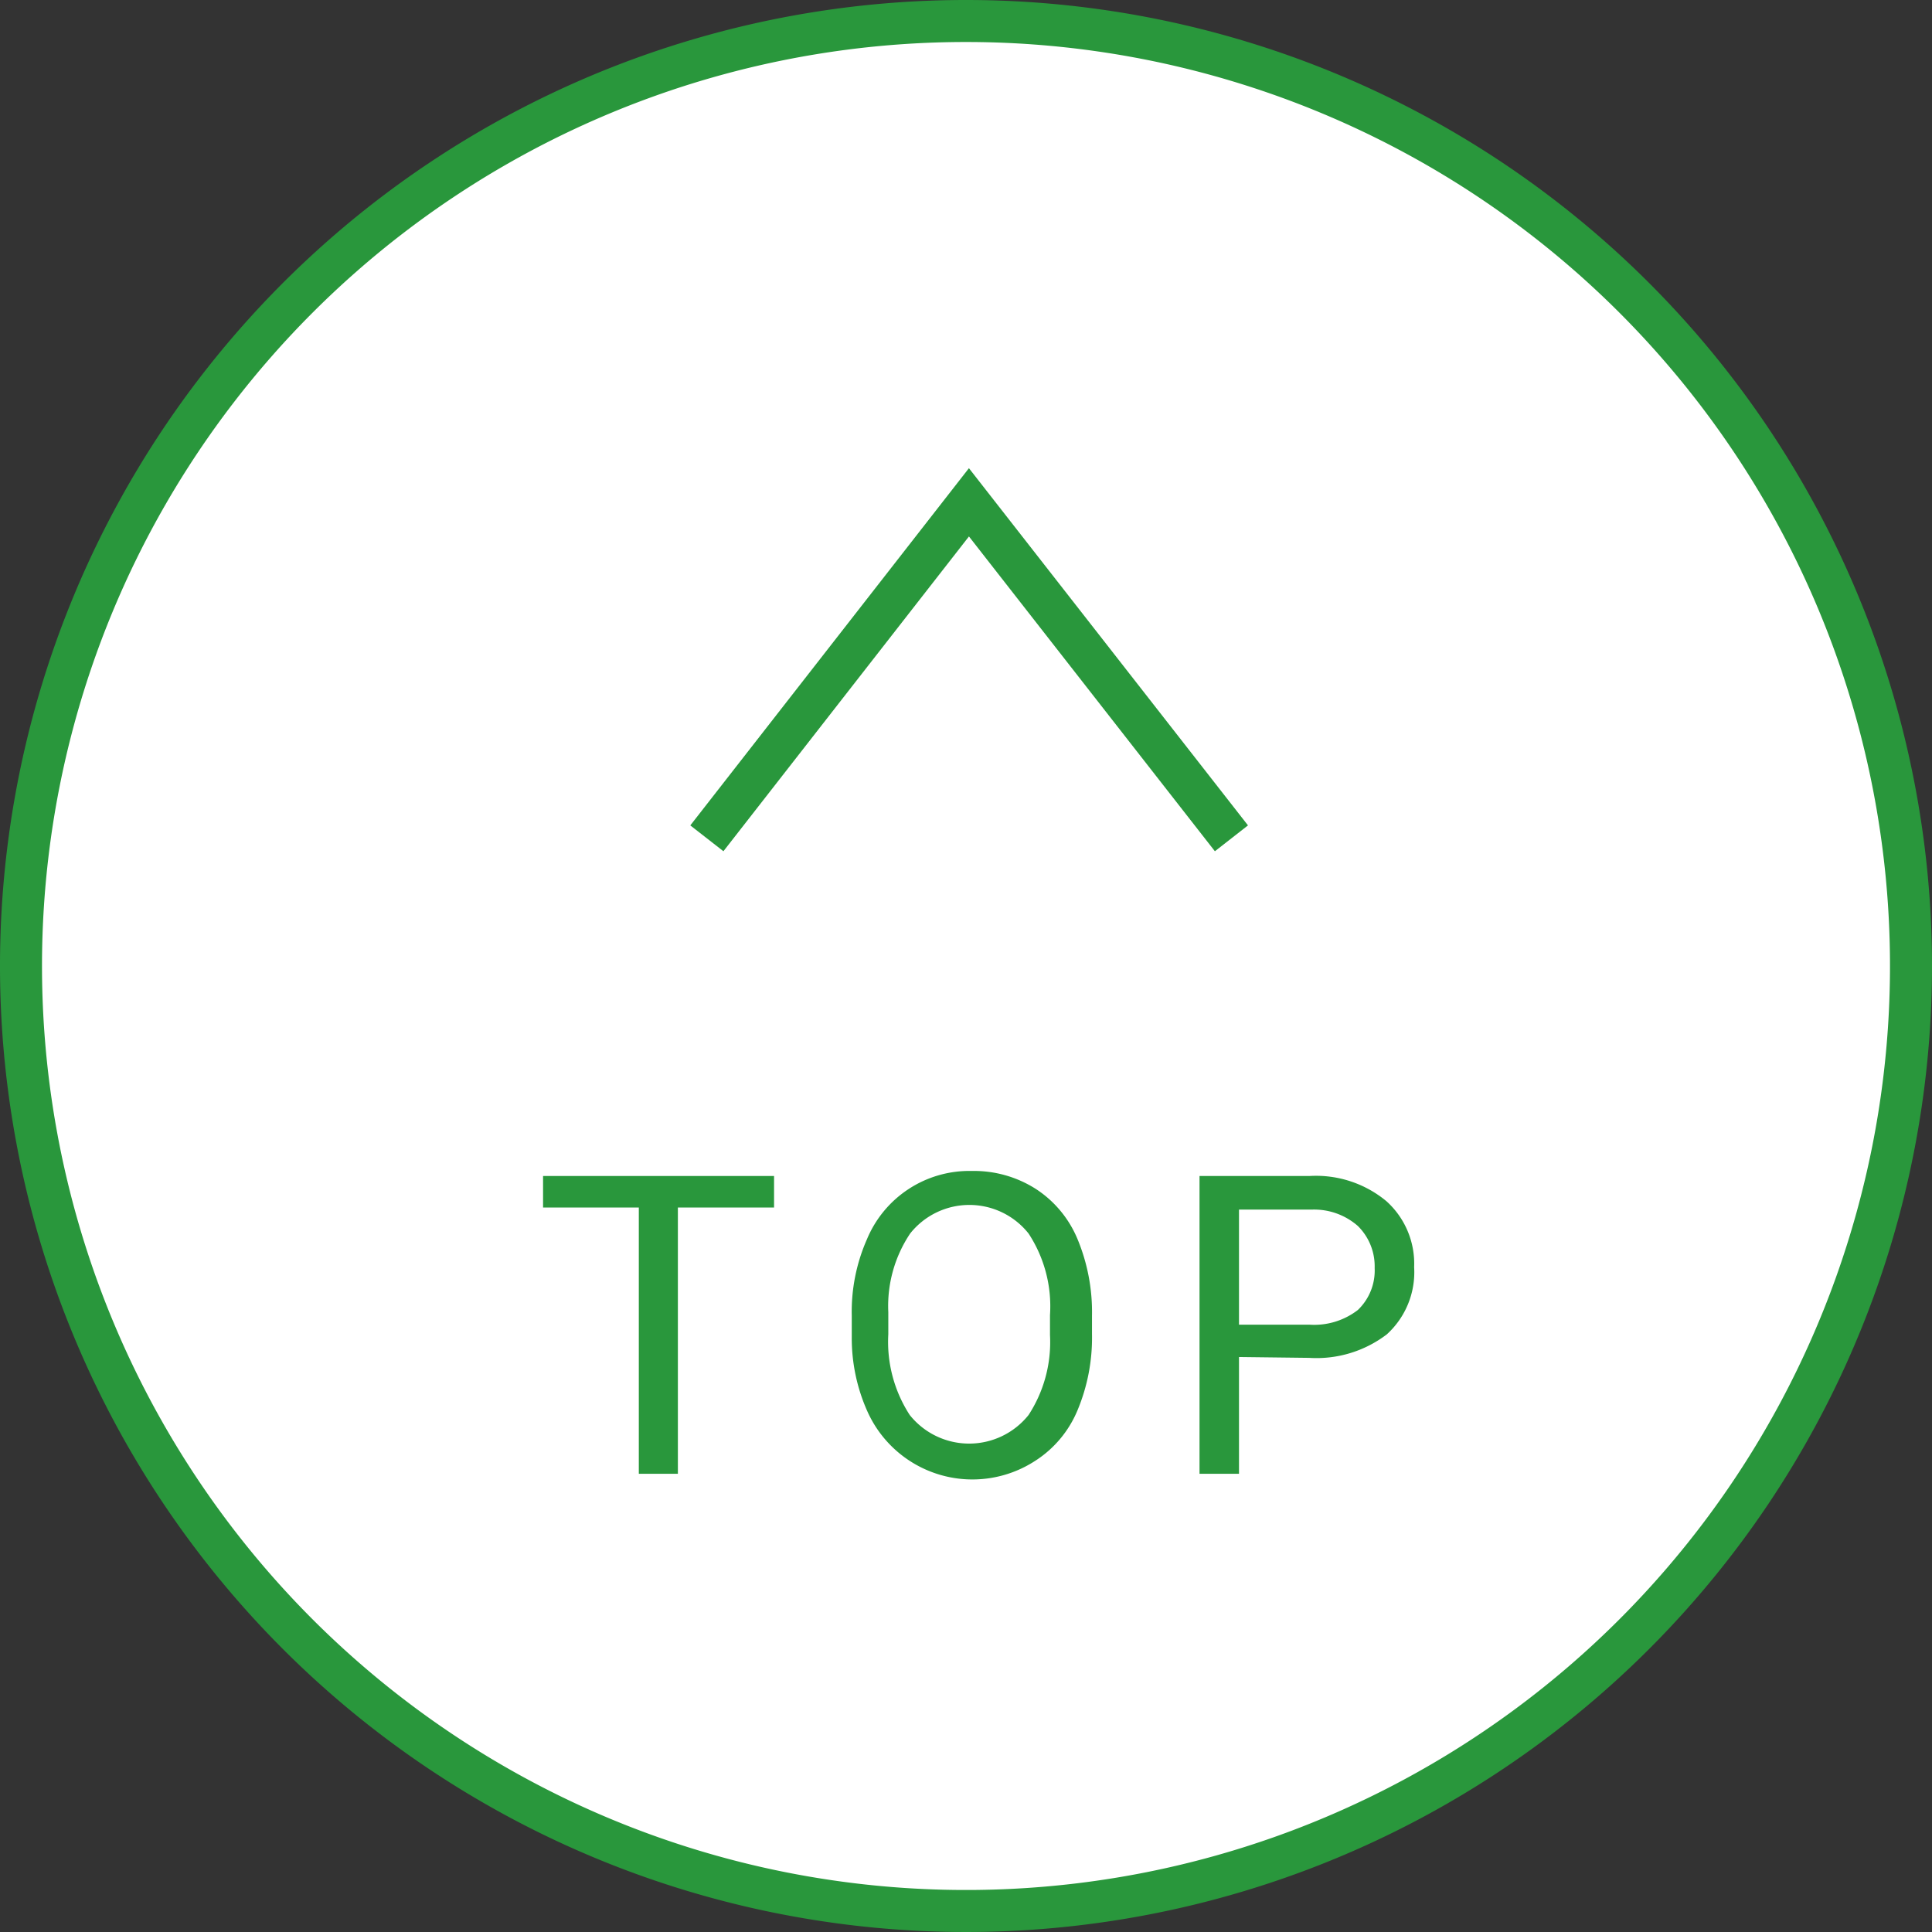
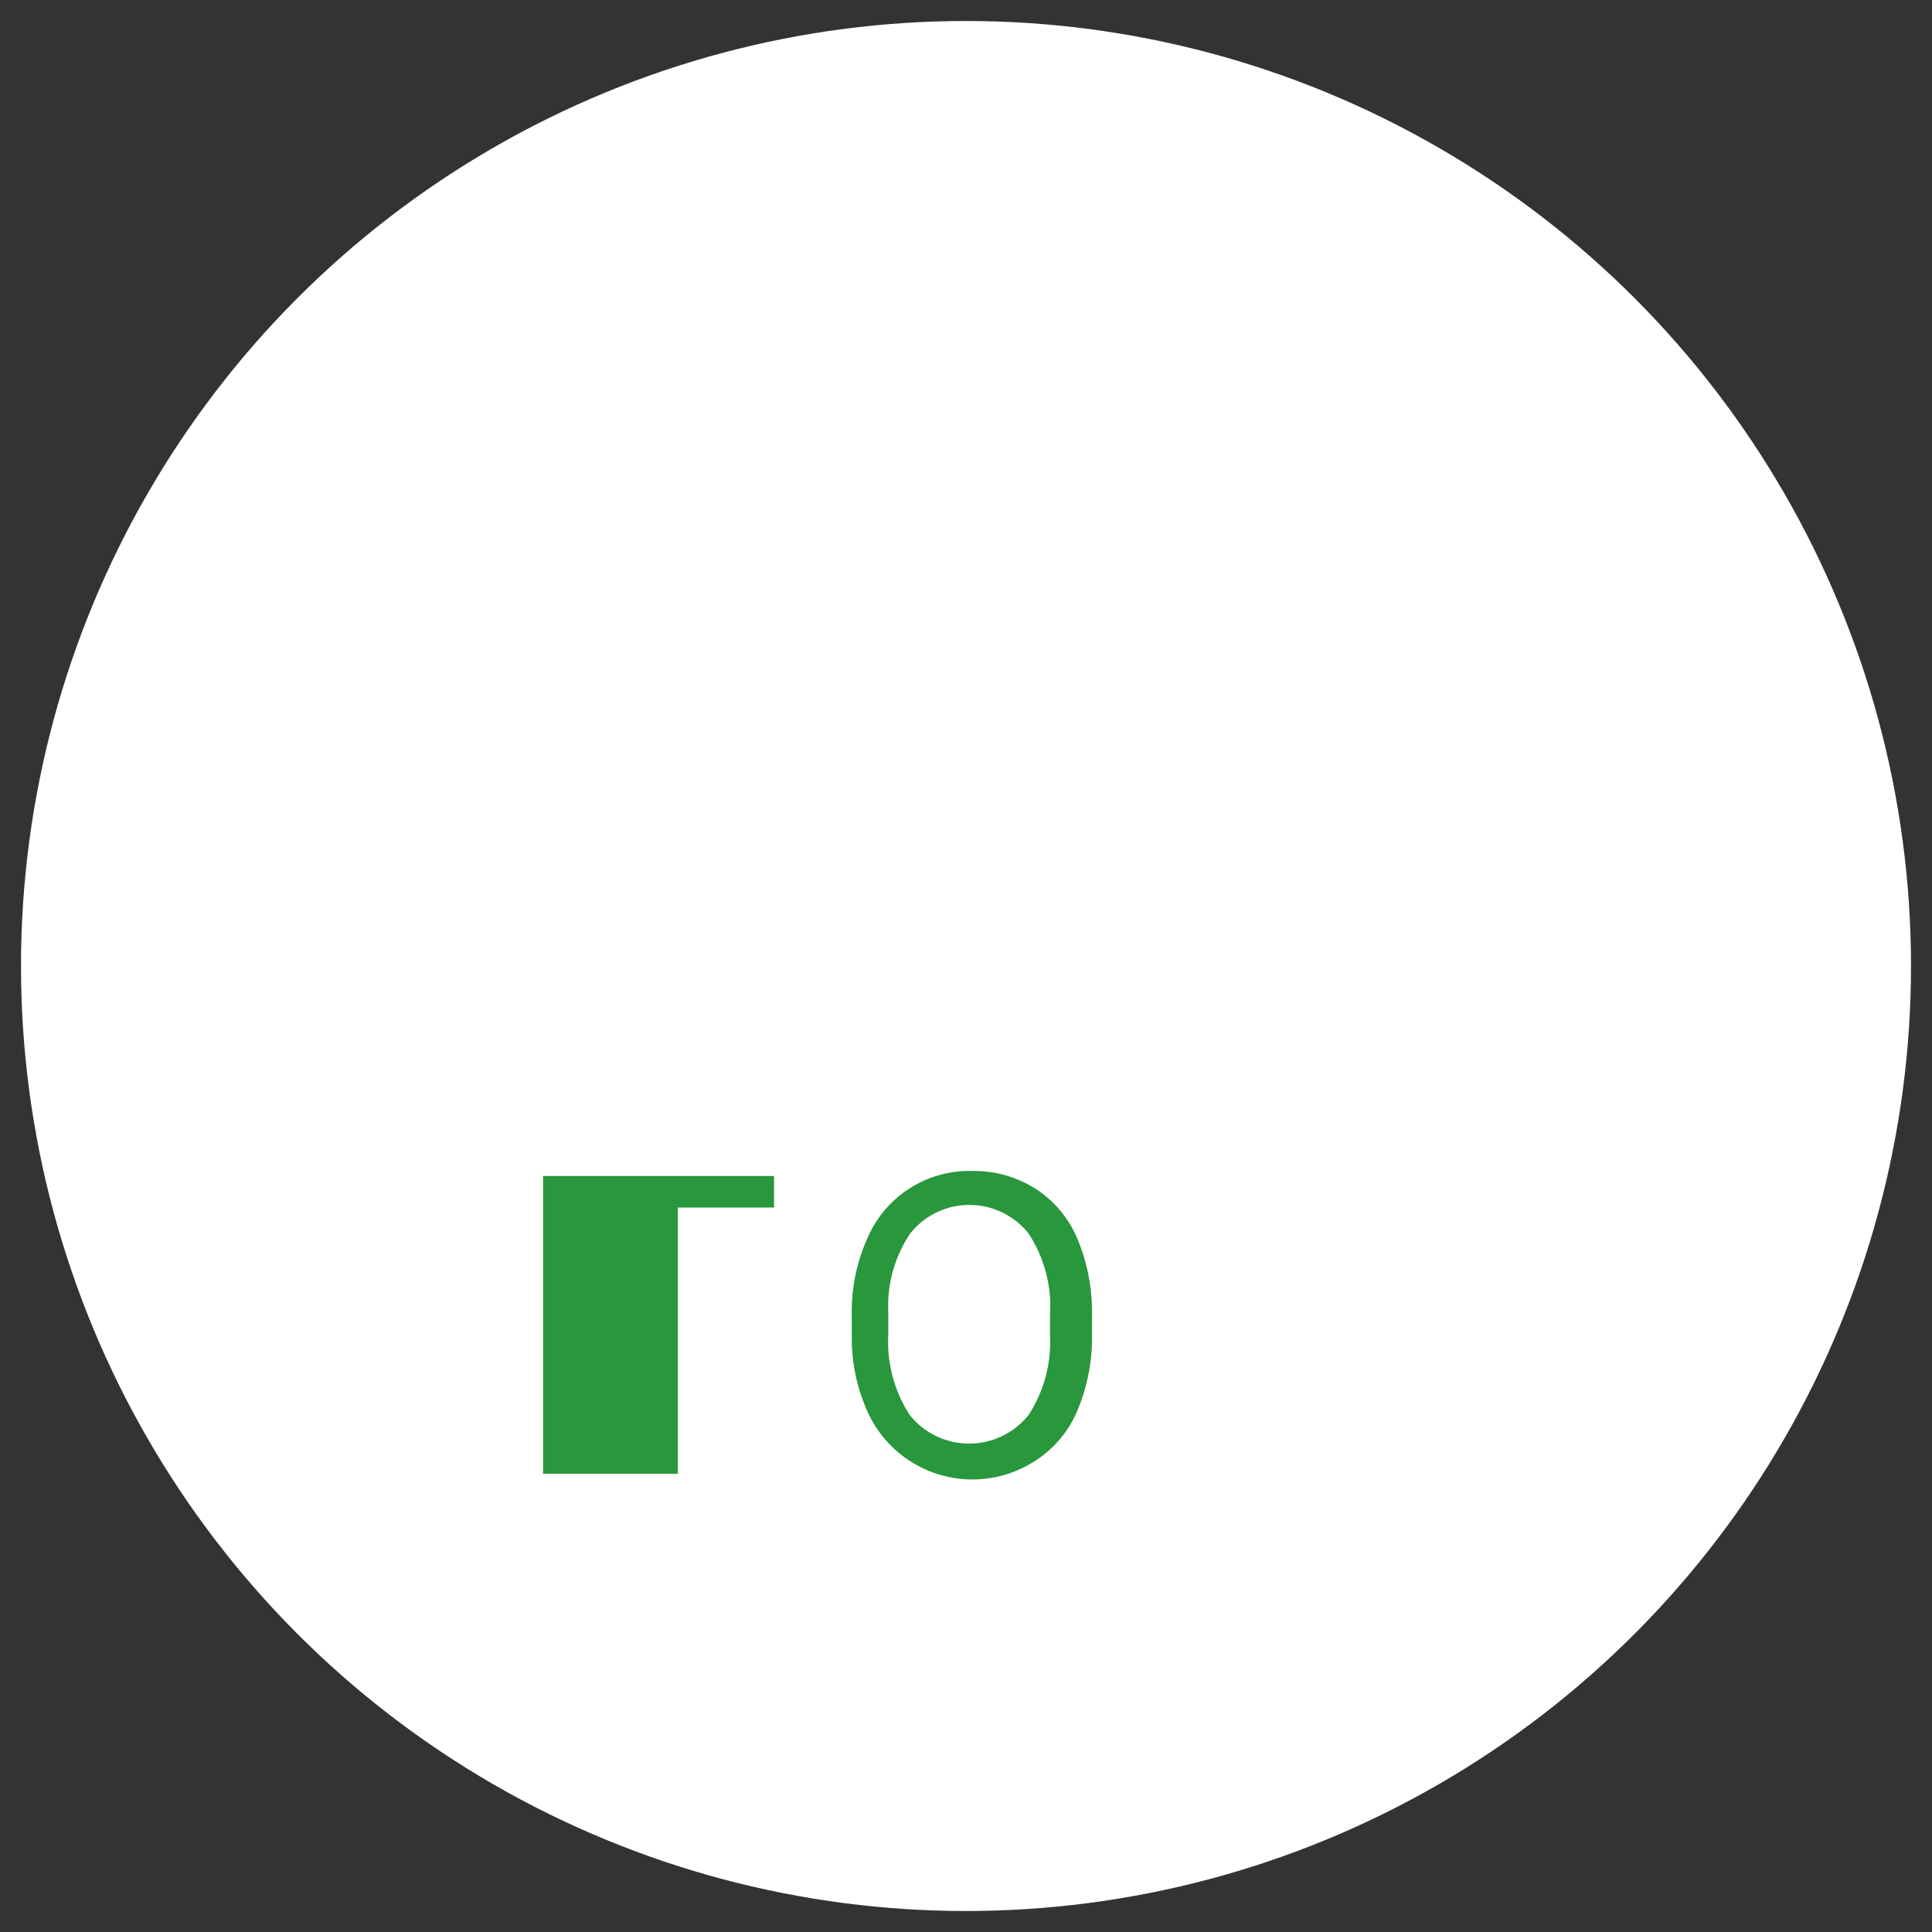
<svg xmlns="http://www.w3.org/2000/svg" viewBox="0 0 46 46">
  <rect x="0" y="0" width="46" height="46" fill="#333333" stroke="none" />
  <defs>
    <style>.cls-1{fill:#fff;}.cls-2{fill:#29973c;}.cls-3{fill:none;stroke:#29973c;stroke-miterlimit:10;}</style>
  </defs>
  <g id="レイヤー_2" data-name="レイヤー 2">
    <g id="menu">
      <circle class="cls-1" cx="23" cy="23" r="22.5" />
-       <path class="cls-2" d="M23,1A22,22,0,1,1,1,23,22,22,0,0,1,23,1m0-1A23,23,0,1,0,46,23,23,23,0,0,0,23,0Z" />
-       <polyline class="cls-3" points="29.32 19.96 23.07 11.96 16.83 19.96" />
-       <path class="cls-2" d="M18.43,28.75H16.14v6.34h-.93V28.75H12.93V28h5.5Z" />
+       <path class="cls-2" d="M18.43,28.75H16.14v6.34h-.93H12.93V28h5.5Z" />
      <path class="cls-2" d="M26,31.77a4.48,4.48,0,0,1-.35,1.82,2.62,2.62,0,0,1-1,1.19,2.74,2.74,0,0,1-4-1.18,4.27,4.27,0,0,1-.37-1.77v-.51a4.27,4.27,0,0,1,.36-1.81,2.64,2.64,0,0,1,2.5-1.63,2.74,2.74,0,0,1,1.51.42,2.62,2.62,0,0,1,1,1.19A4.53,4.53,0,0,1,26,31.32ZM25,31.31a3.16,3.16,0,0,0-.51-1.94,1.8,1.8,0,0,0-2.82,0,3.1,3.1,0,0,0-.52,1.87v.53a3.2,3.2,0,0,0,.51,1.92,1.81,1.81,0,0,0,2.83,0,3.18,3.18,0,0,0,.51-1.9Z" />
-       <path class="cls-2" d="M29.5,32.31v2.78h-.94V28h2.62a2.62,2.62,0,0,1,1.83.6,2,2,0,0,1,.66,1.57,2,2,0,0,1-.65,1.6,2.76,2.76,0,0,1-1.85.56Zm0-.77h1.68a1.7,1.7,0,0,0,1.15-.35,1.3,1.3,0,0,0,.4-1,1.35,1.35,0,0,0-.4-1,1.58,1.58,0,0,0-1.1-.39H29.5Z" />
    </g>
  </g>
</svg>